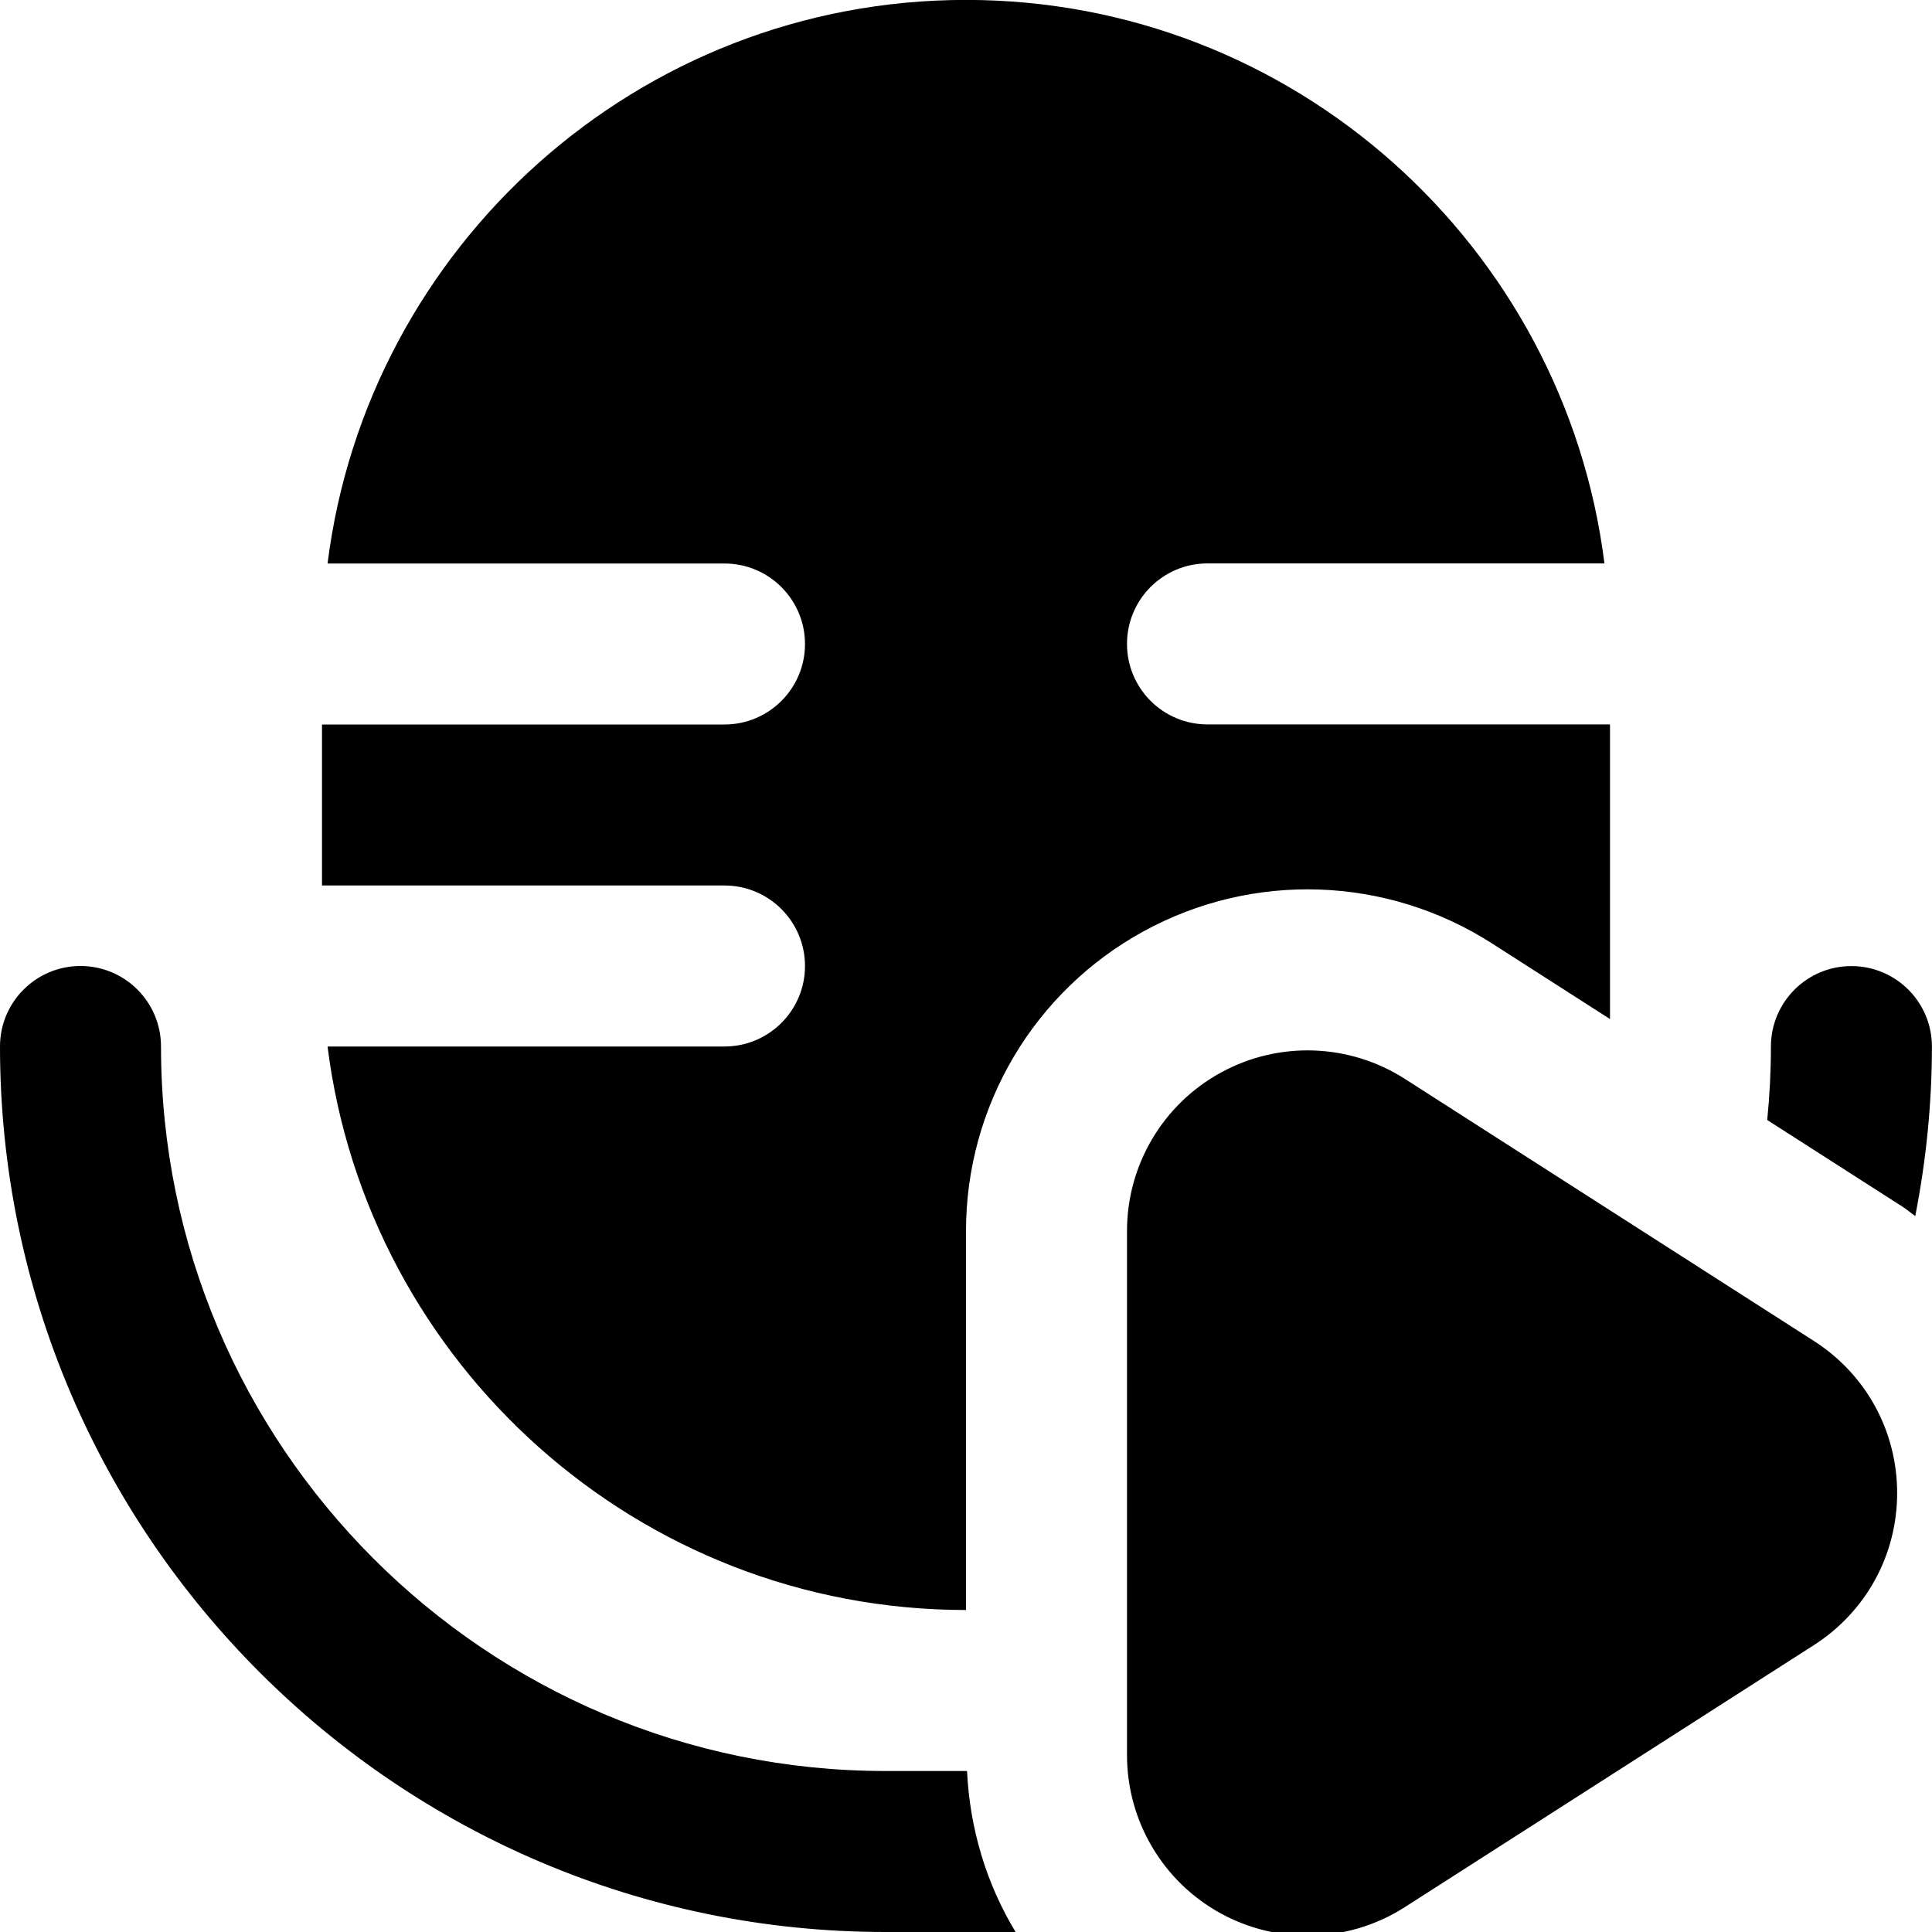
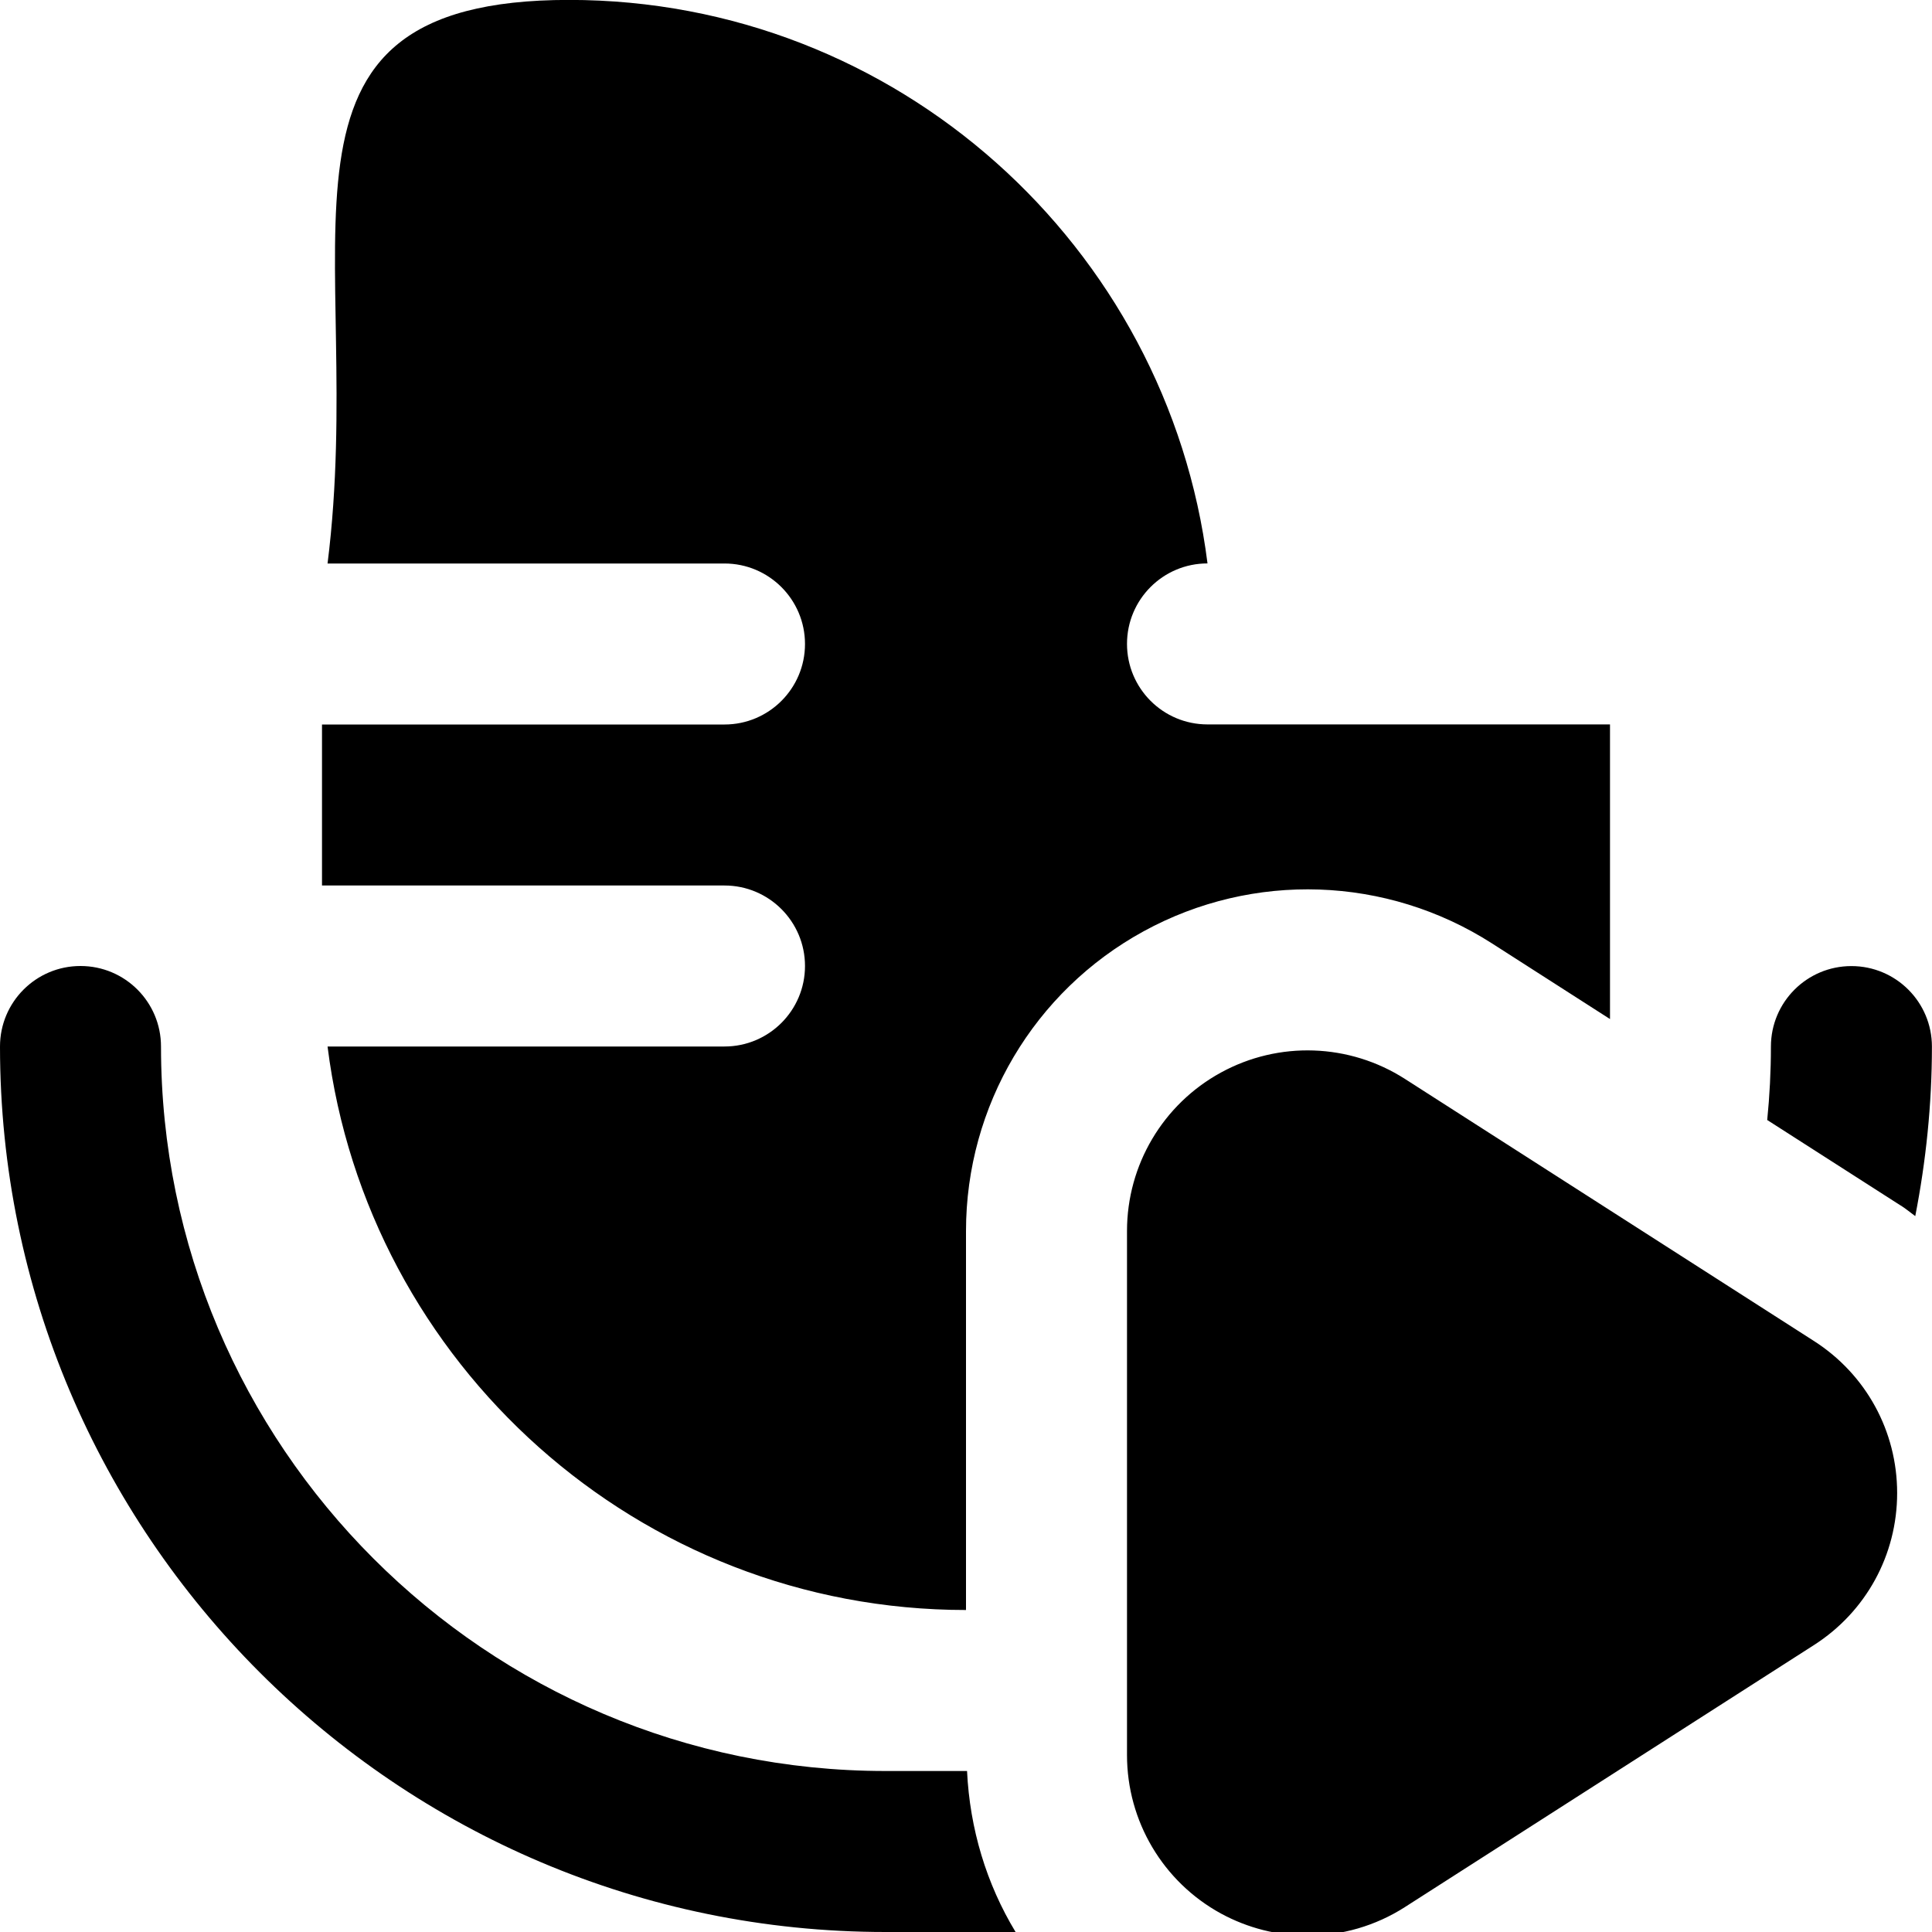
<svg xmlns="http://www.w3.org/2000/svg" id="Layer_1" data-name="Layer 1" viewBox="0 0 24 24">
-   <path d="M16.243,24.045c-.37,0-.74-.092-1.077-.275-.719-.394-1.166-1.147-1.166-1.968v-6.51c0-.82,.446-1.574,1.166-1.968,.719-.394,1.596-.364,2.287,.079h0s5.08,3.255,5.08,3.255c.647,.414,1.034,1.12,1.034,1.889s-.387,1.475-1.034,1.889l-5.08,3.254c-.368,.236-.789,.355-1.21,.355Zm-4.243-8.753c0-1.552,.846-2.979,2.206-3.723,1.361-.745,3.018-.688,4.326,.149l1.468,.941v-3.66h-5c-.553,0-1-.448-1-1s.447-1,1-1h4.931c-.495-3.94-3.859-7-7.931-7S4.564,3.06,4.069,7h4.931c.552,0,1,.448,1,1s-.448,1-1,1H4v2h5c.552,0,1,.448,1,1s-.448,1-1,1H4.069c.495,3.94,3.859,7,7.931,7v-4.708Zm.013,6.708h-1.013c-4.963,0-9-4.038-9-9,0-.552-.447-1-1-1s-1,.448-1,1c0,6.065,4.935,11,11,11h1.616c-.362-.597-.569-1.282-.603-2Zm11.599-7.025c.063,.04,.12,.088,.18,.132,.133-.682,.207-1.386,.207-2.106,0-.552-.447-1-1-1s-1,.448-1,1c0,.308-.016,.612-.046,.912l1.659,1.063Z" />
+   <path d="M16.243,24.045c-.37,0-.74-.092-1.077-.275-.719-.394-1.166-1.147-1.166-1.968v-6.51c0-.82,.446-1.574,1.166-1.968,.719-.394,1.596-.364,2.287,.079h0s5.08,3.255,5.08,3.255c.647,.414,1.034,1.12,1.034,1.889s-.387,1.475-1.034,1.889l-5.08,3.254c-.368,.236-.789,.355-1.21,.355Zm-4.243-8.753c0-1.552,.846-2.979,2.206-3.723,1.361-.745,3.018-.688,4.326,.149l1.468,.941v-3.66h-5c-.553,0-1-.448-1-1s.447-1,1-1c-.495-3.94-3.859-7-7.931-7S4.564,3.06,4.069,7h4.931c.552,0,1,.448,1,1s-.448,1-1,1H4v2h5c.552,0,1,.448,1,1s-.448,1-1,1H4.069c.495,3.94,3.859,7,7.931,7v-4.708Zm.013,6.708h-1.013c-4.963,0-9-4.038-9-9,0-.552-.447-1-1-1s-1,.448-1,1c0,6.065,4.935,11,11,11h1.616c-.362-.597-.569-1.282-.603-2Zm11.599-7.025c.063,.04,.12,.088,.18,.132,.133-.682,.207-1.386,.207-2.106,0-.552-.447-1-1-1s-1,.448-1,1c0,.308-.016,.612-.046,.912l1.659,1.063Z" />
</svg>